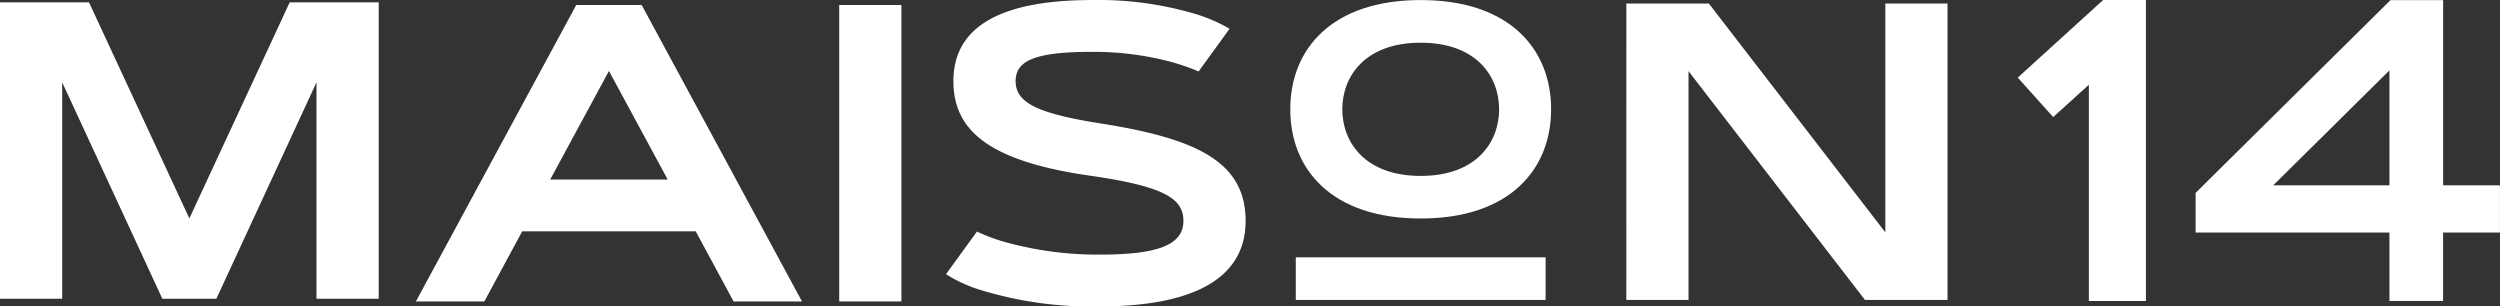
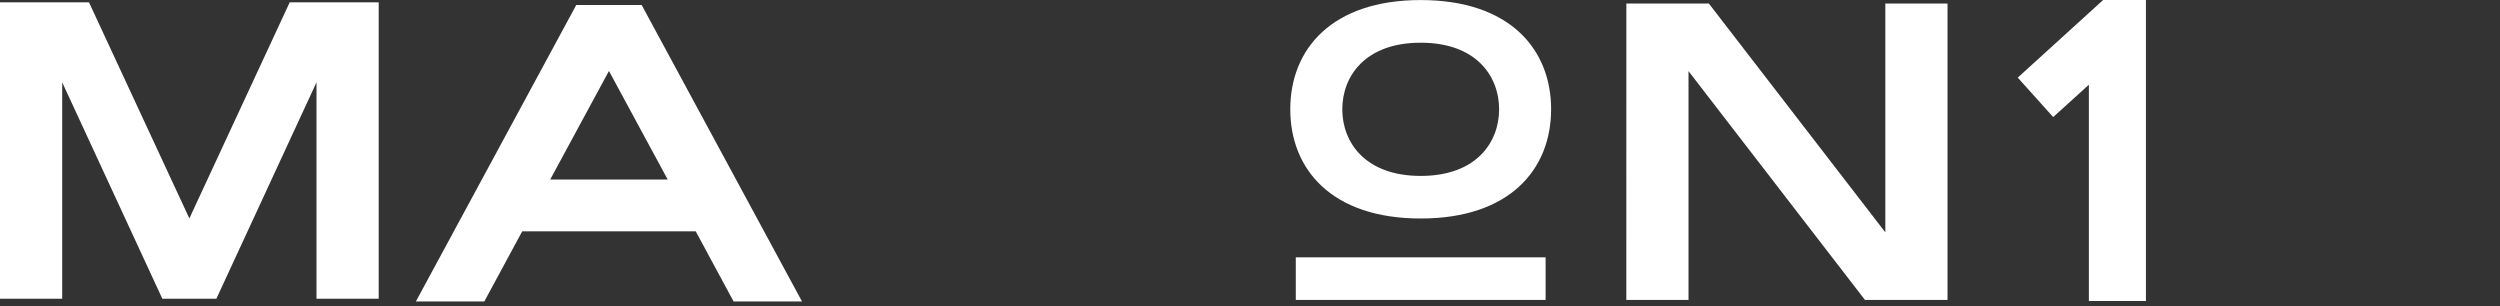
<svg xmlns="http://www.w3.org/2000/svg" width="225.079" height="27.586" viewBox="0 0 225.079 27.586">
  <rect x="0" y="0" width="225.079" height="27.586" fill="#333333" stroke="none" />
  <g id="Group_50" data-name="Group 50" transform="translate(0 0)">
    <path id="Path_146" data-name="Path 146" d="M26.085.543,17.048,20,8.011.543H0V27.231H5.6V7.751l9.015,19.48H19.48l9.015-19.48v19.48h5.6V.543Z" transform="translate(0 -0.336)" fill="#fff" />
    <path id="Path_147" data-name="Path 147" d="M123.331,21.557h-15.62L104.3,27.872H98.138L112.575,1.184h5.891L132.9,27.872h-6.159Zm-13.1-4.663h10.577L115.52,7.12Z" transform="translate(-60.695 -0.732)" fill="#fff" />
-     <rect id="Rectangle_29" data-name="Rectangle 29" width="5.6" height="26.688" transform="translate(75.556 0.451)" fill="#fff" />
    <g id="Group_49" data-name="Group 49" transform="translate(0 0)">
      <g id="Group_110" data-name="Group 110" transform="translate(0 0)">
-         <path id="Path_148" data-name="Path 148" d="M245.976,6.441a20.589,20.589,0,0,0-2.522-.871,27.039,27.039,0,0,0-7.052-.893c-5.021,0-6.9.737-6.9,2.634,0,1.964,2.009,2.923,7.676,3.815,8.636,1.362,13.031,3.458,13.031,8.77,0,5.556-5.377,7.7-13.164,7.7a33.919,33.919,0,0,1-10.6-1.45,12.743,12.743,0,0,1-3.213-1.451l2.789-3.838a15.842,15.842,0,0,0,2.924,1.048,31.01,31.01,0,0,0,8.1,1.027c4.931,0,7.564-.737,7.564-3.035,0-1.987-1.673-3.1-8.346-4.062-9.282-1.316-12.362-4.15-12.362-8.523,0-4.463,3.525-7.3,12.5-7.3a30.692,30.692,0,0,1,9.417,1.294A14.227,14.227,0,0,1,248.764,2.6Z" transform="translate(-138.064 -0.009)" fill="#fff" />
        <path id="Path_149" data-name="Path 149" d="M383.773.832H391.2l15.888,20.6V.832h5.6V27.52h-7.431l-15.888-20.6v20.6h-5.6Z" transform="translate(-237.349 -0.514)" fill="#fff" />
        <path id="Path_150" data-name="Path 150" d="M476.128,6.988,483.815,0h3.853V27.1h-5.137V7.63l-3.212,2.909Z" transform="translate(-294.467 0)" fill="#fff" />
-         <path id="Path_151" data-name="Path 151" d="M535.551,27.108V20.951H518.1v-3.57L535.645.025h4.741V16.7H545.5v4.25h-5.119v6.157Zm0-10.407V6.352L525.088,16.7Z" transform="translate(-320.426 -0.015)" fill="#fff" />
        <path id="Path_152" data-name="Path 152" d="M327.954,9.847c0,5.4-3.714,9.834-11.74,9.834s-11.743-4.433-11.743-9.834S308.189.014,316.215.014s11.74,4.435,11.74,9.833M304.967,23.175h22.492v3.839H304.967Zm4.187-13.328c0,2.948,2.031,6,7.06,6s7.059-3.047,7.059-6-2.031-5.993-7.059-5.993-7.06,3.046-7.06,5.993" transform="translate(-188.305 -0.009)" fill="#fff" />
      </g>
    </g>
  </g>
</svg>